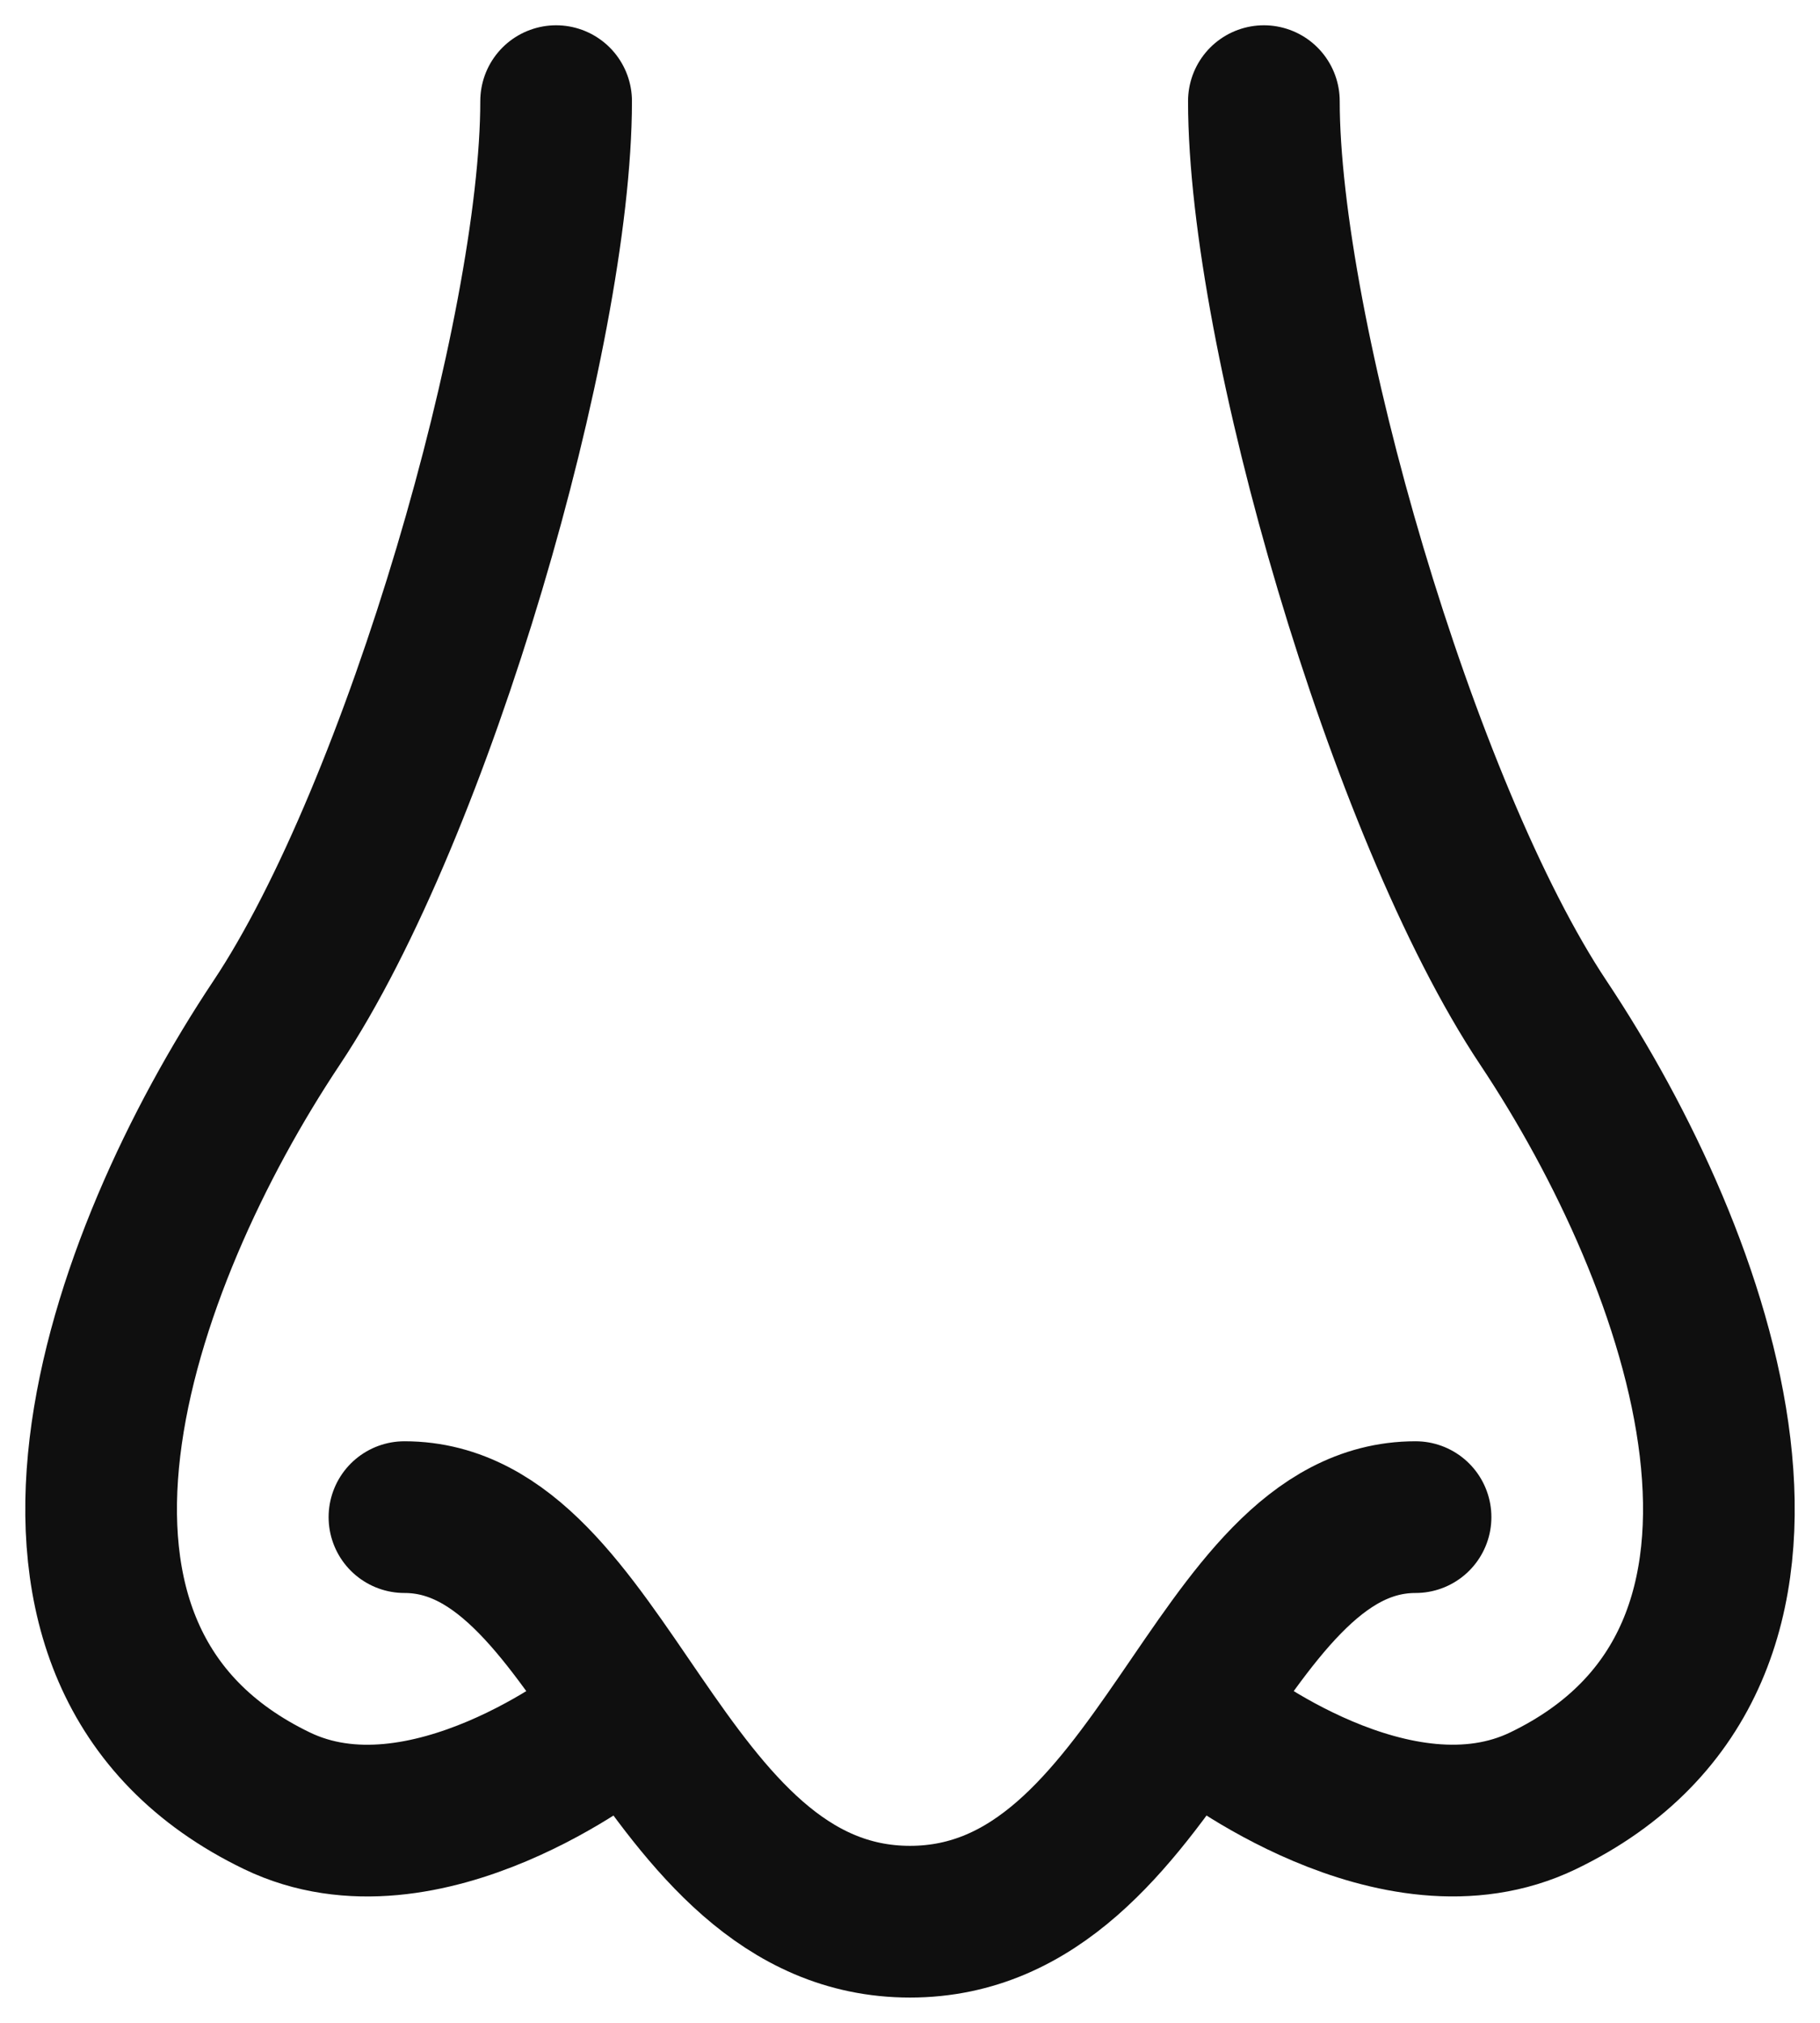
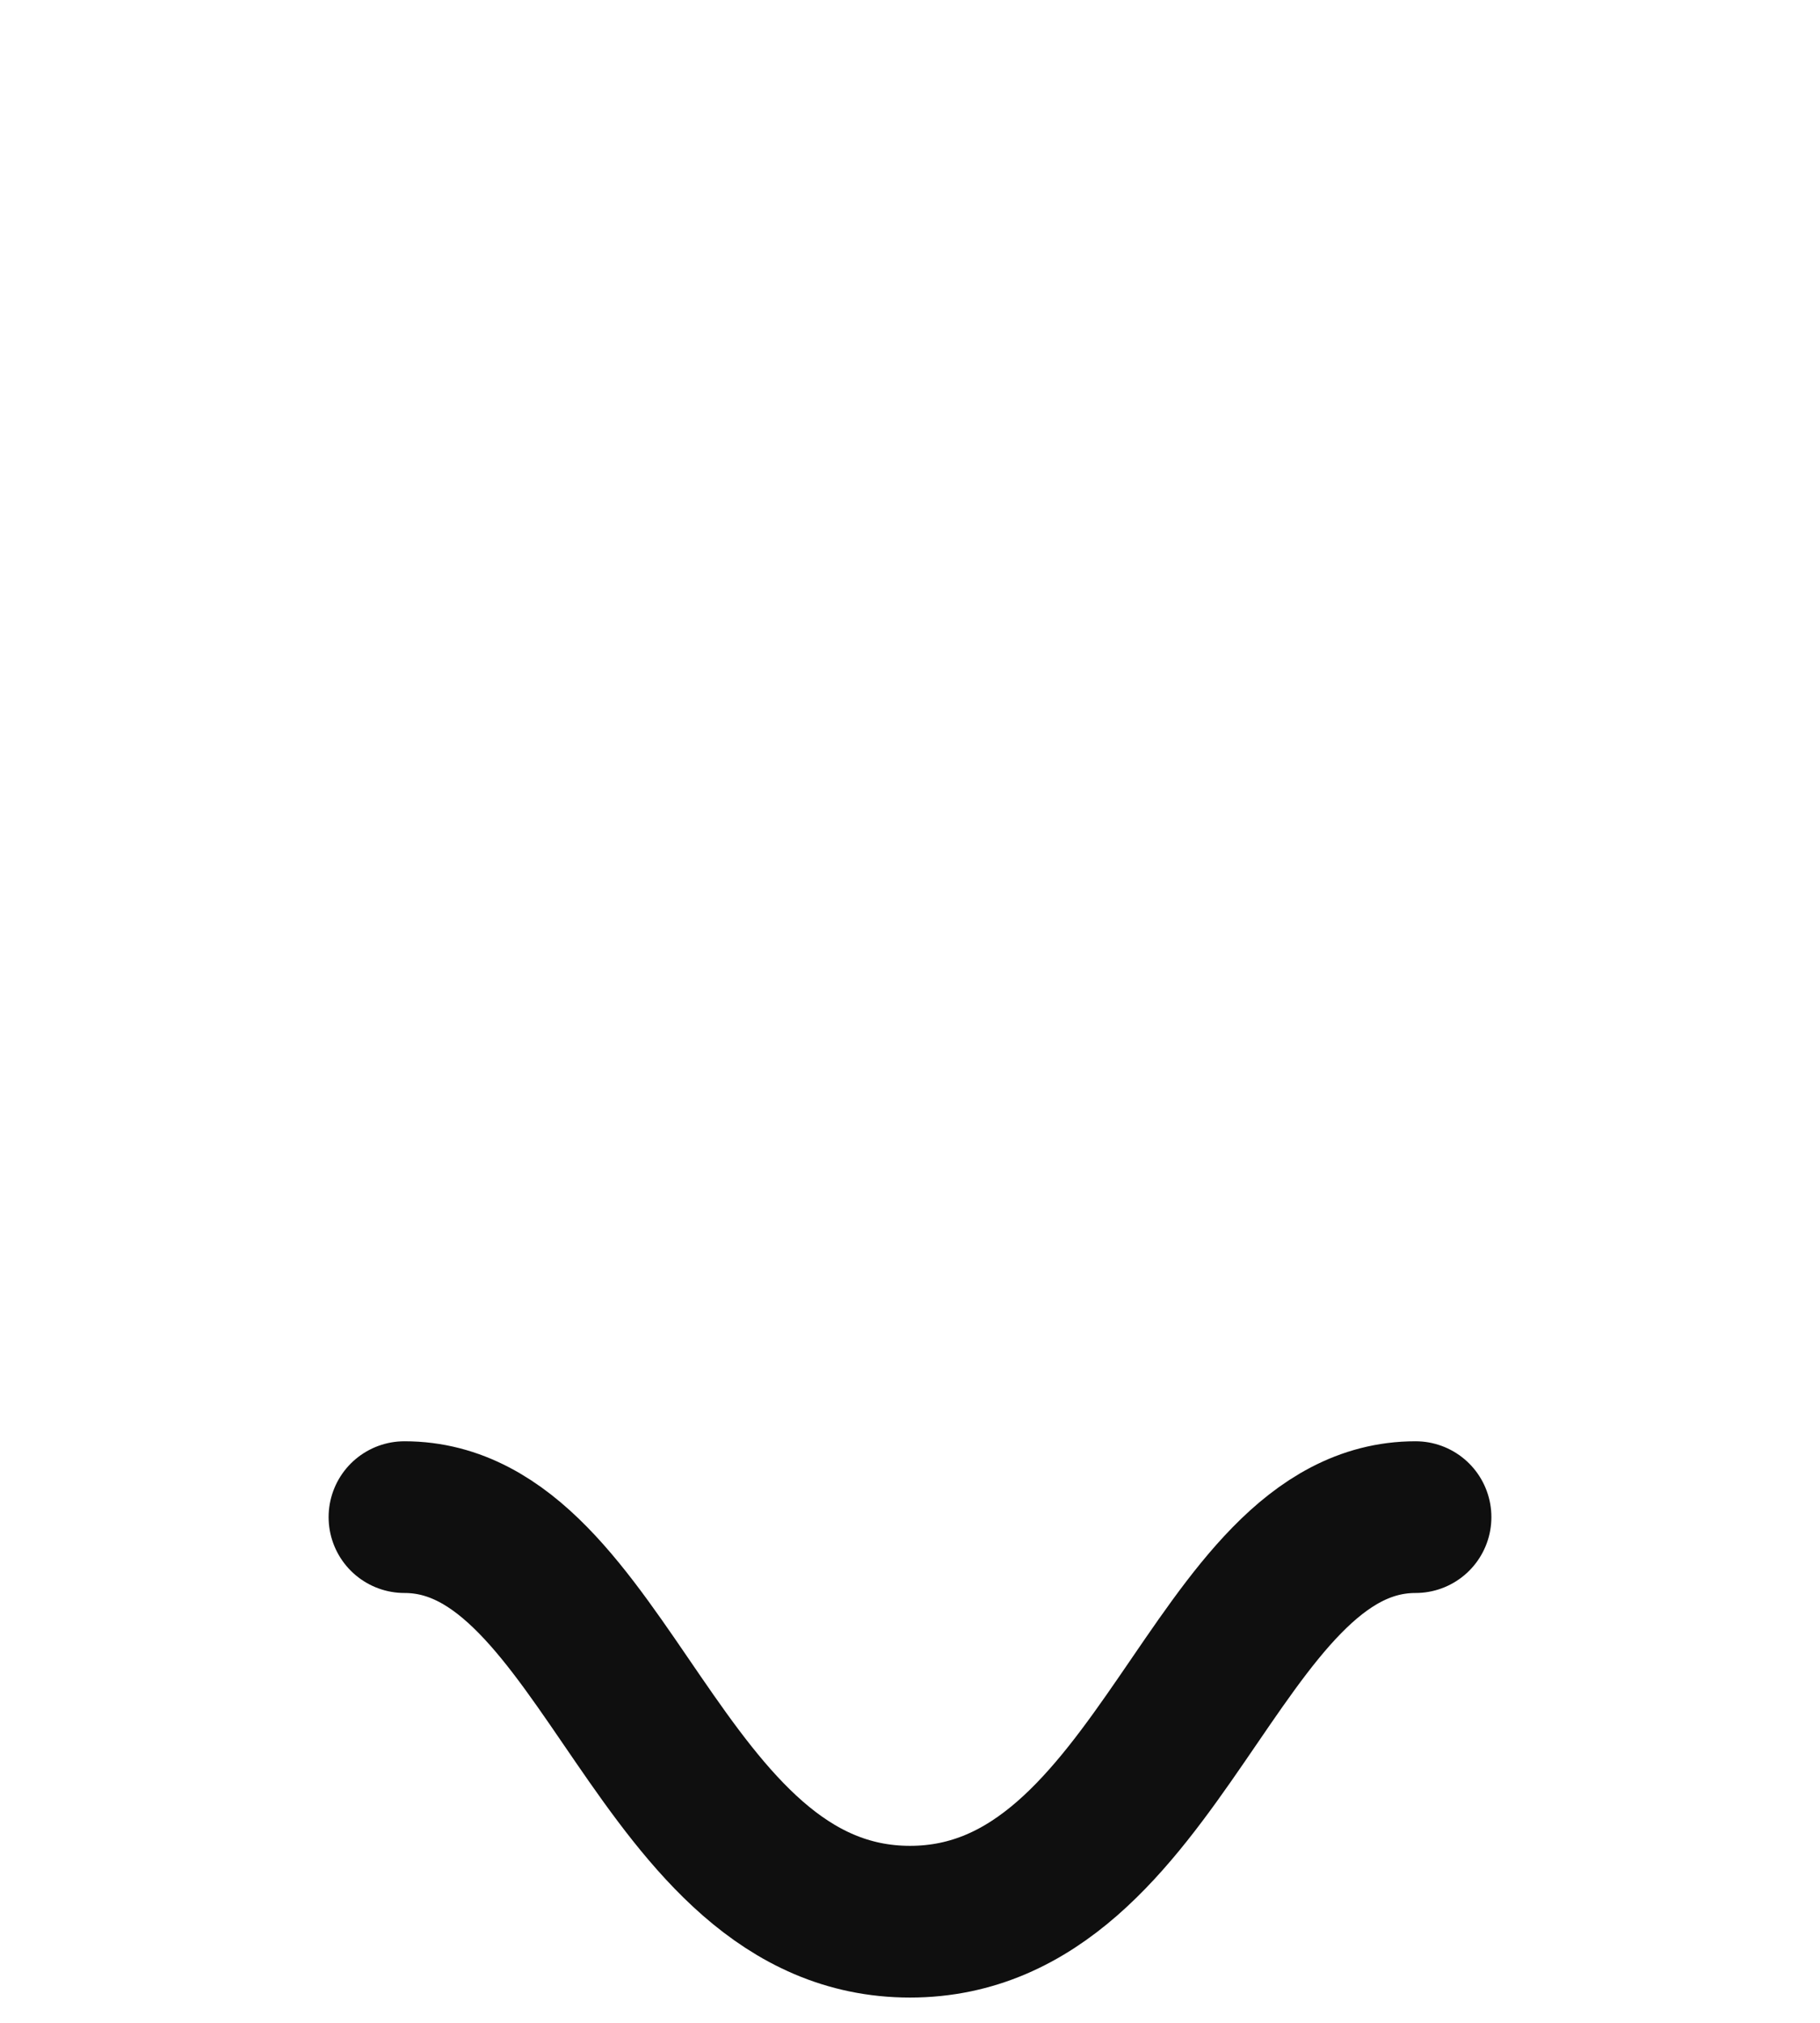
<svg xmlns="http://www.w3.org/2000/svg" width="18" height="20" viewBox="0 0 18 20" fill="none">
  <path d="M4 15C6 15 6.5 19 9 19C11.5 19 12 15 14 15" stroke="#0F0F0F" stroke-width="1.5" stroke-linecap="round" stroke-linejoin="round" />
-   <path d="M5.5 1C5.5 3.279 4.132 8.018 2.736 10.112C1.163 12.472 -0.22 16.377 2.738 17.804C4.198 18.51 6 17.087 6 17.087M12.5 1C12.5 3.278 13.868 8.018 15.264 10.112C16.837 12.472 18.22 16.377 15.262 17.804C13.802 18.509 12 17.087 12 17.087" stroke="#0F0F0F" stroke-width="1.5" stroke-linecap="round" stroke-linejoin="round" />
</svg>